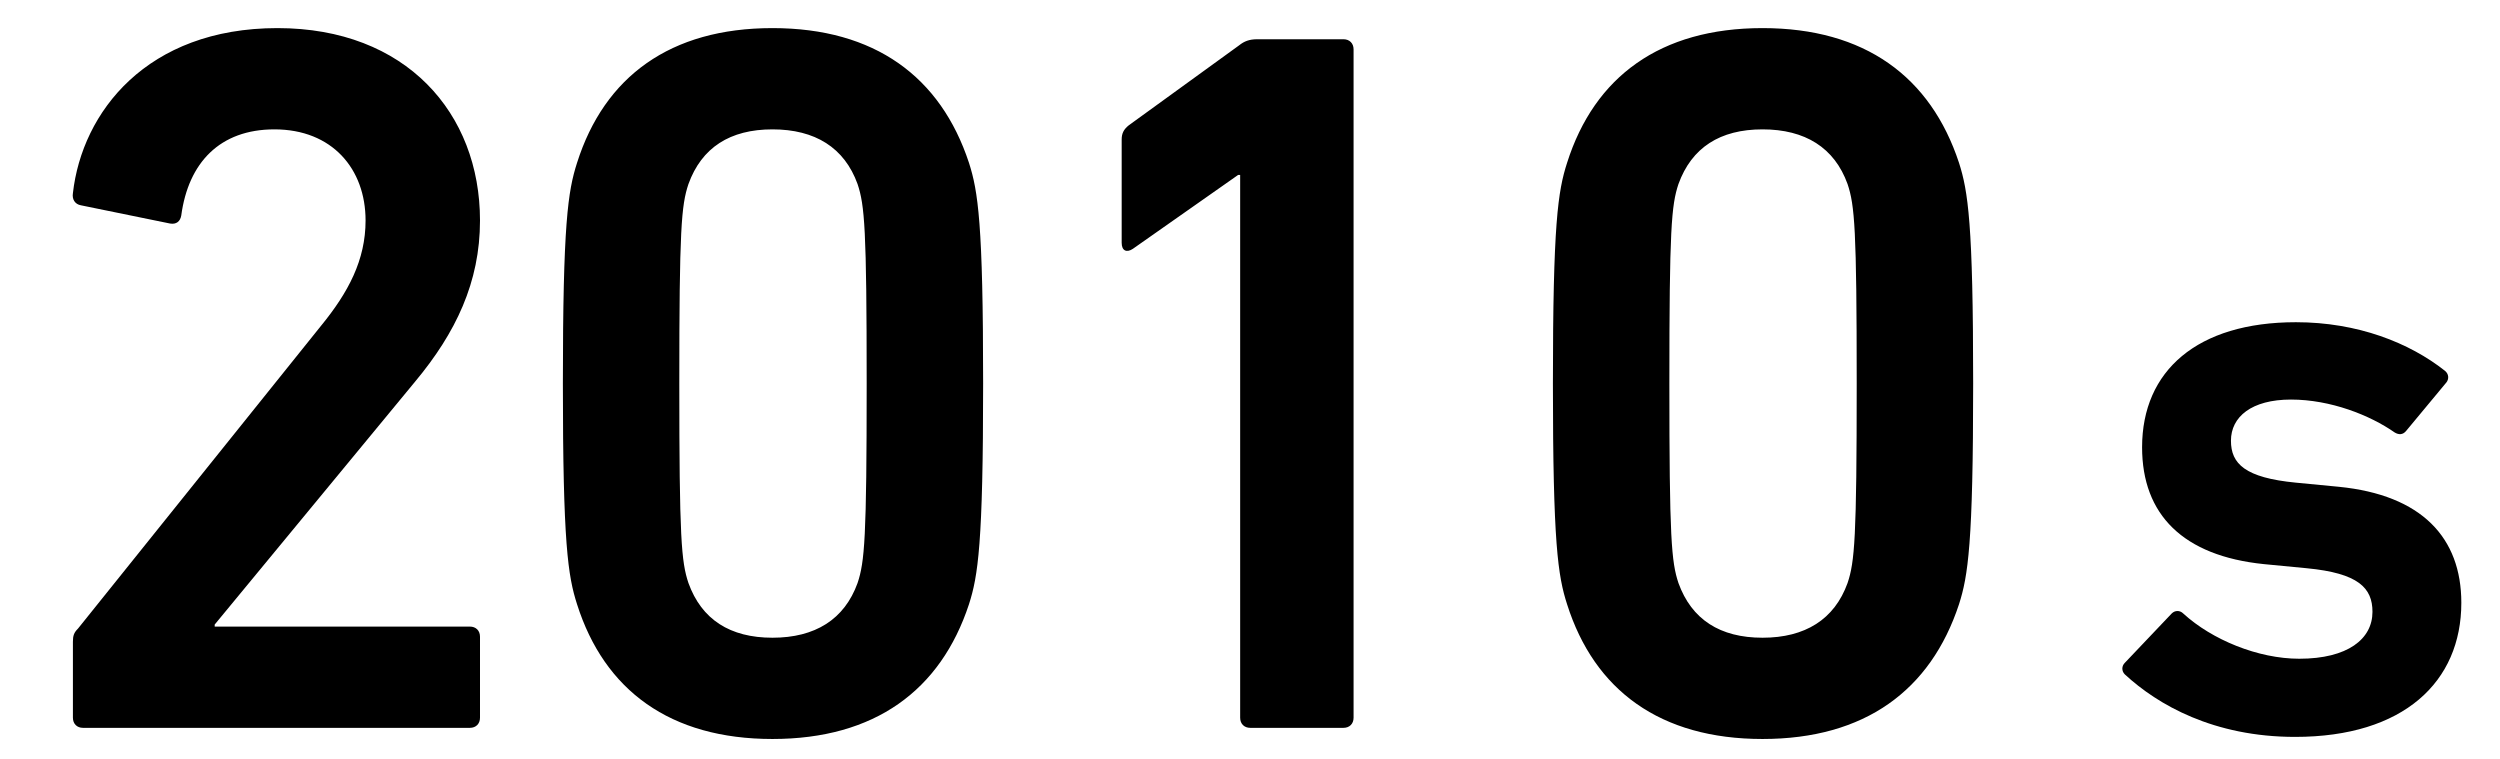
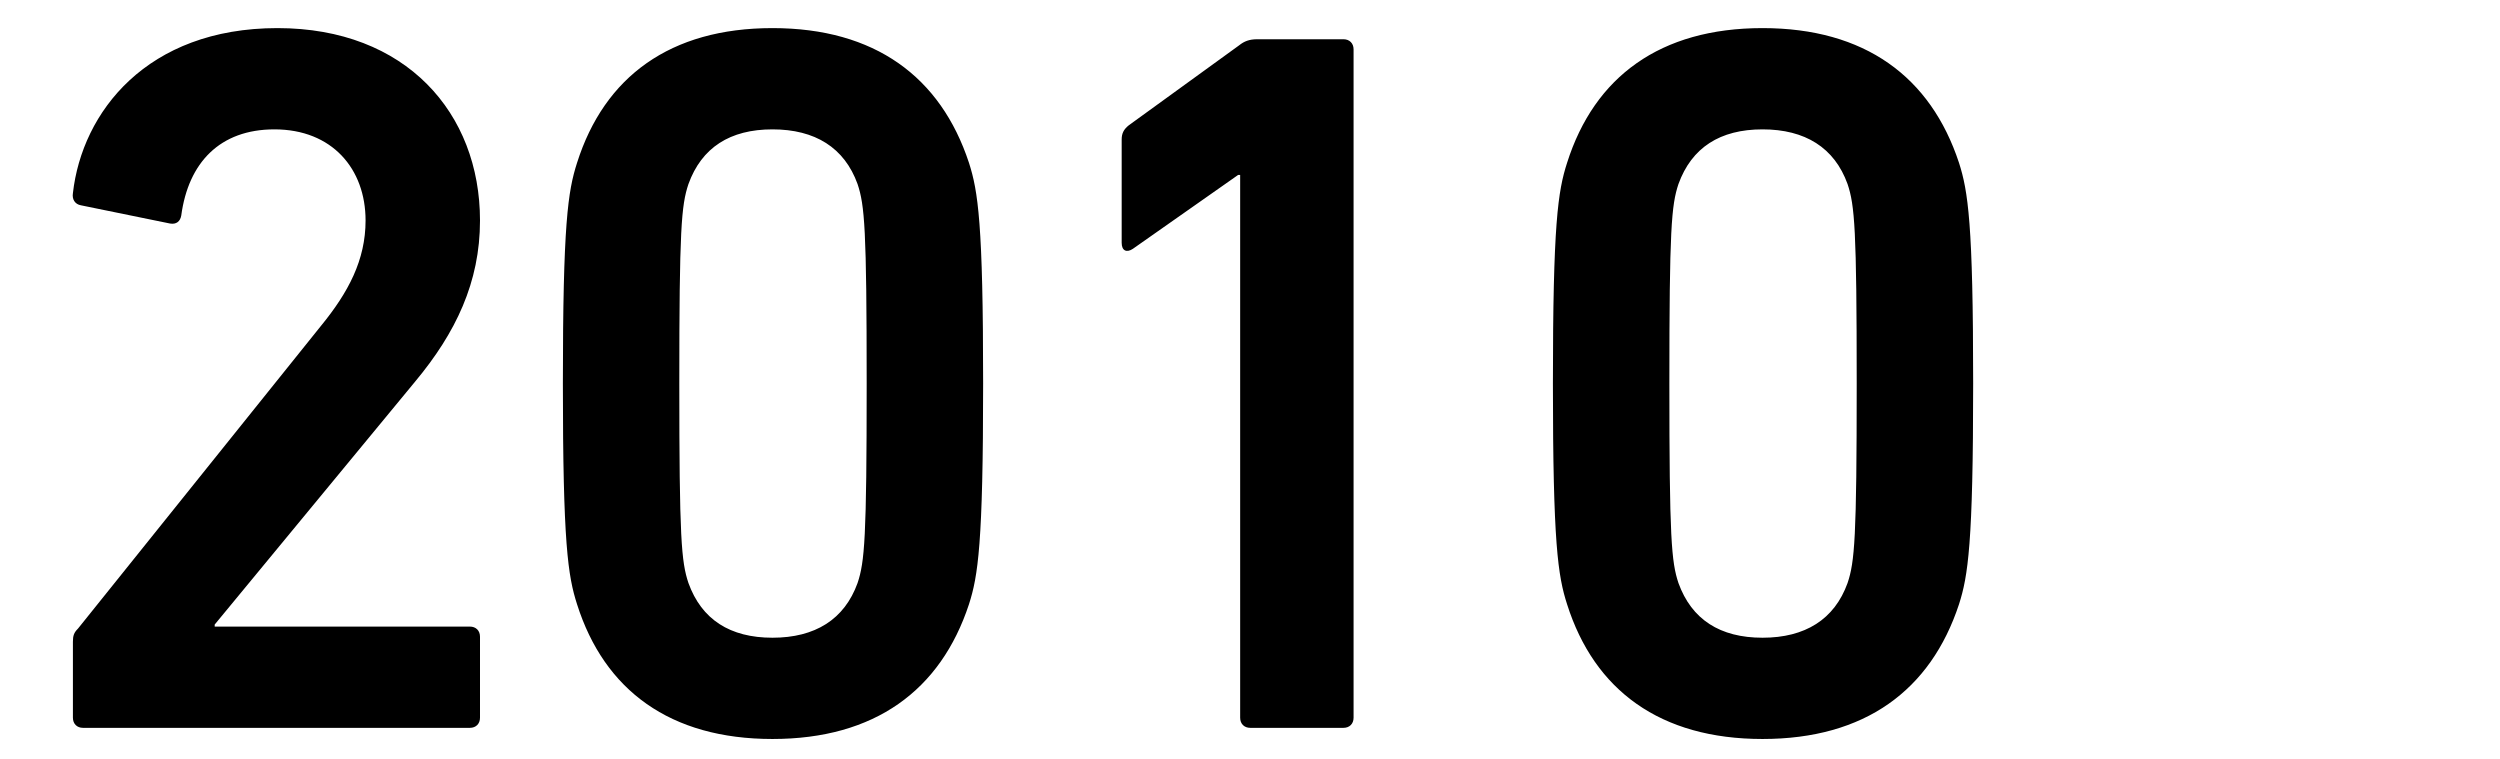
<svg xmlns="http://www.w3.org/2000/svg" width="79" height="24" viewBox="0 0 79 24" fill="none">
  <path d="M2.304 22.68V20.28C2.304 20.088 2.336 19.992 2.464 19.864L10.144 10.296C11.008 9.24 11.552 8.216 11.552 6.968C11.552 5.336 10.496 4.088 8.672 4.088C6.944 4.088 5.952 5.144 5.728 6.808C5.696 7 5.568 7.096 5.376 7.064L2.56 6.488C2.368 6.456 2.272 6.296 2.304 6.104C2.592 3.544 4.64 0.888 8.768 0.888C12.832 0.888 15.168 3.576 15.168 6.968C15.168 8.92 14.4 10.52 13.12 12.056L6.784 19.736V19.8H14.848C15.04 19.8 15.168 19.928 15.168 20.12V22.68C15.168 22.872 15.04 23 14.848 23H2.624C2.432 23 2.304 22.872 2.304 22.68ZM18.235 19.096C17.947 18.2 17.787 17.176 17.787 12.12C17.787 7.064 17.947 6.04 18.235 5.144C19.099 2.424 21.178 0.888 24.41 0.888C27.642 0.888 29.723 2.424 30.619 5.144C30.907 6.04 31.067 7.064 31.067 12.12C31.067 17.176 30.907 18.2 30.619 19.096C29.723 21.816 27.642 23.352 24.41 23.352C21.178 23.352 19.099 21.816 18.235 19.096ZM21.755 18.424C22.171 19.576 23.067 20.152 24.41 20.152C25.755 20.152 26.683 19.576 27.099 18.424C27.323 17.752 27.387 17.016 27.387 12.12C27.387 7.224 27.323 6.488 27.099 5.816C26.683 4.664 25.755 4.088 24.41 4.088C23.067 4.088 22.171 4.664 21.755 5.816C21.53 6.488 21.466 7.224 21.466 12.12C21.466 17.016 21.53 17.752 21.755 18.424ZM39.189 22.68V5.528H39.125L35.797 7.864C35.605 7.992 35.445 7.928 35.445 7.672V4.408C35.445 4.216 35.509 4.088 35.669 3.96L39.157 1.432C39.317 1.304 39.477 1.24 39.733 1.24H42.453C42.645 1.24 42.773 1.368 42.773 1.56V22.68C42.773 22.872 42.645 23 42.453 23H39.509C39.317 23 39.189 22.872 39.189 22.68ZM49.52 19.096C49.231 18.2 49.072 17.176 49.072 12.12C49.072 7.064 49.231 6.04 49.52 5.144C50.383 2.424 52.464 0.888 55.696 0.888C58.928 0.888 61.008 2.424 61.904 5.144C62.191 6.04 62.352 7.064 62.352 12.12C62.352 17.176 62.191 18.2 61.904 19.096C61.008 21.816 58.928 23.352 55.696 23.352C52.464 23.352 50.383 21.816 49.52 19.096ZM53.039 18.424C53.456 19.576 54.352 20.152 55.696 20.152C57.039 20.152 57.968 19.576 58.383 18.424C58.608 17.752 58.672 17.016 58.672 12.12C58.672 7.224 58.608 6.488 58.383 5.816C57.968 4.664 57.039 4.088 55.696 4.088C54.352 4.088 53.456 4.664 53.039 5.816C52.816 6.488 52.752 7.224 52.752 12.12C52.752 17.016 52.816 17.752 53.039 18.424Z" fill="black" />
-   <path d="M72.526 23.286C69.952 23.286 68.184 22.272 67.144 21.31C67.04 21.206 67.04 21.05 67.144 20.946L68.626 19.386C68.73 19.282 68.886 19.282 68.99 19.386C69.9 20.218 71.356 20.816 72.656 20.816C74.19 20.816 74.97 20.192 74.97 19.334C74.97 18.58 74.528 18.112 72.89 17.956L71.538 17.826C68.99 17.566 67.69 16.266 67.69 14.134C67.69 11.716 69.432 10.182 72.552 10.182C74.502 10.182 76.14 10.832 77.258 11.716C77.388 11.82 77.388 11.976 77.31 12.08L76.036 13.614C75.932 13.744 75.802 13.744 75.672 13.666C74.892 13.12 73.644 12.626 72.396 12.626C71.148 12.626 70.498 13.172 70.498 13.926C70.498 14.654 70.94 15.096 72.552 15.252L73.904 15.382C76.53 15.642 77.778 16.994 77.778 19.048C77.778 21.544 75.958 23.286 72.526 23.286Z" fill="black" />
</svg>